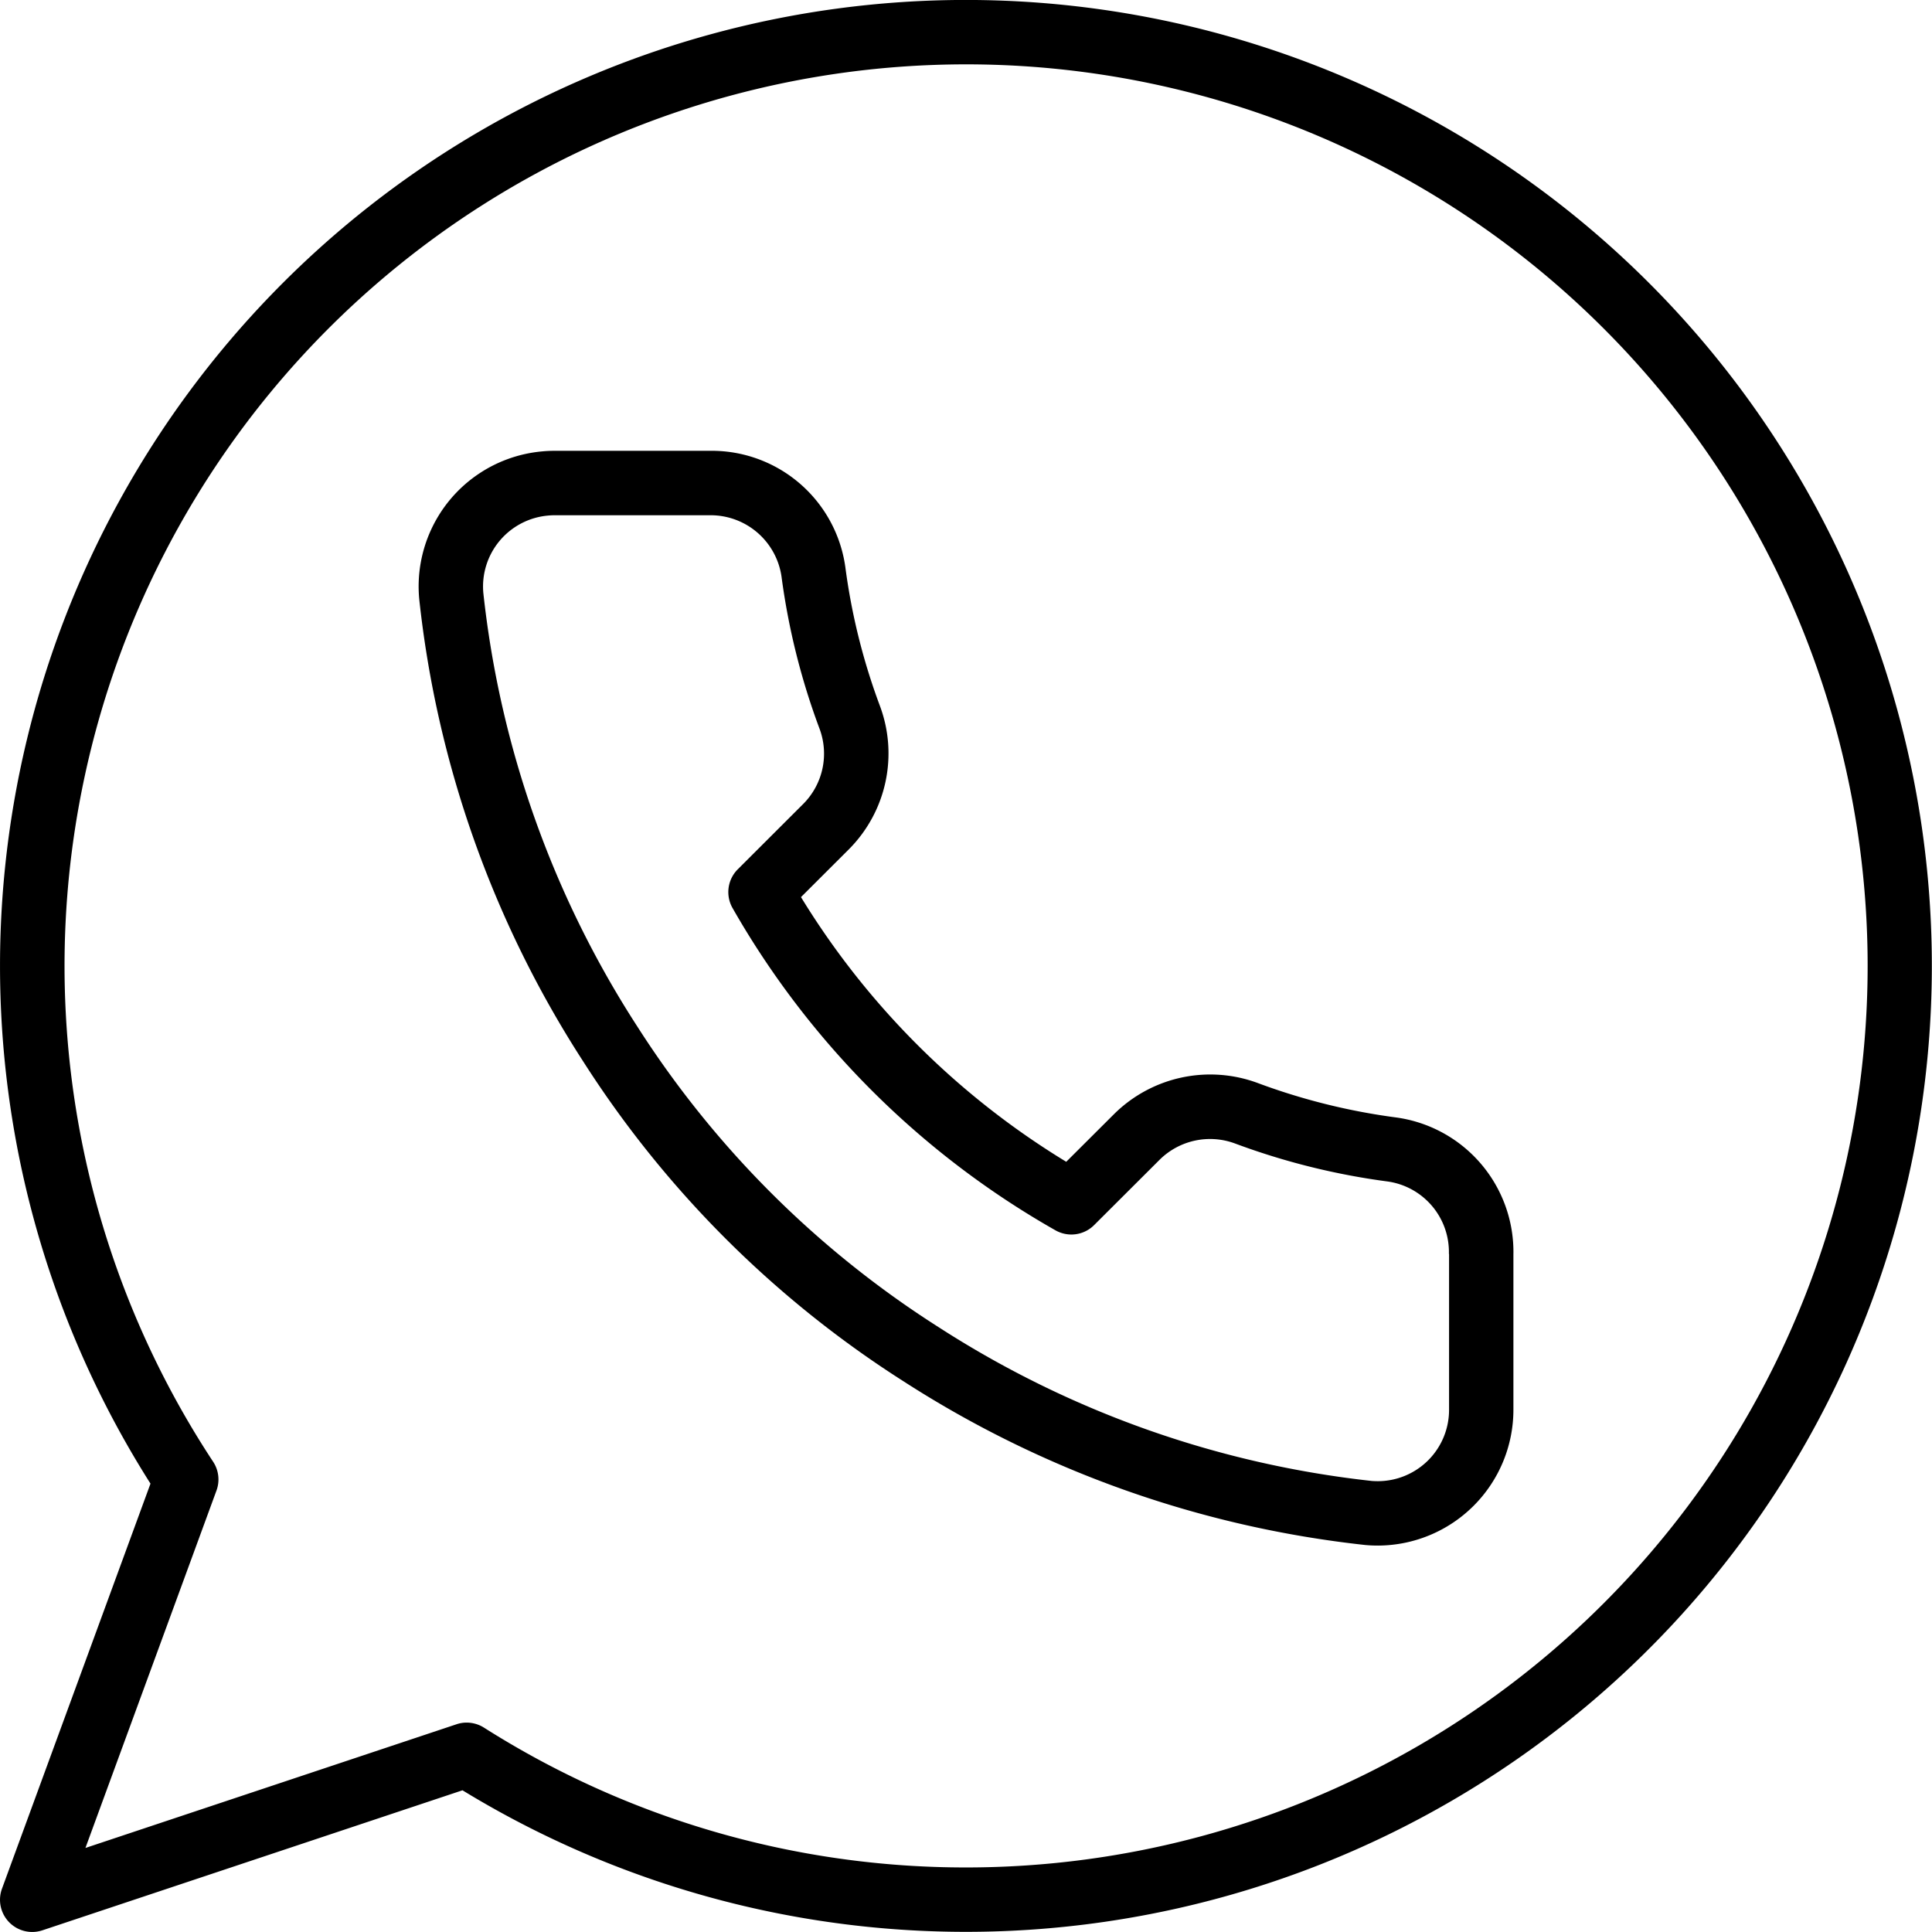
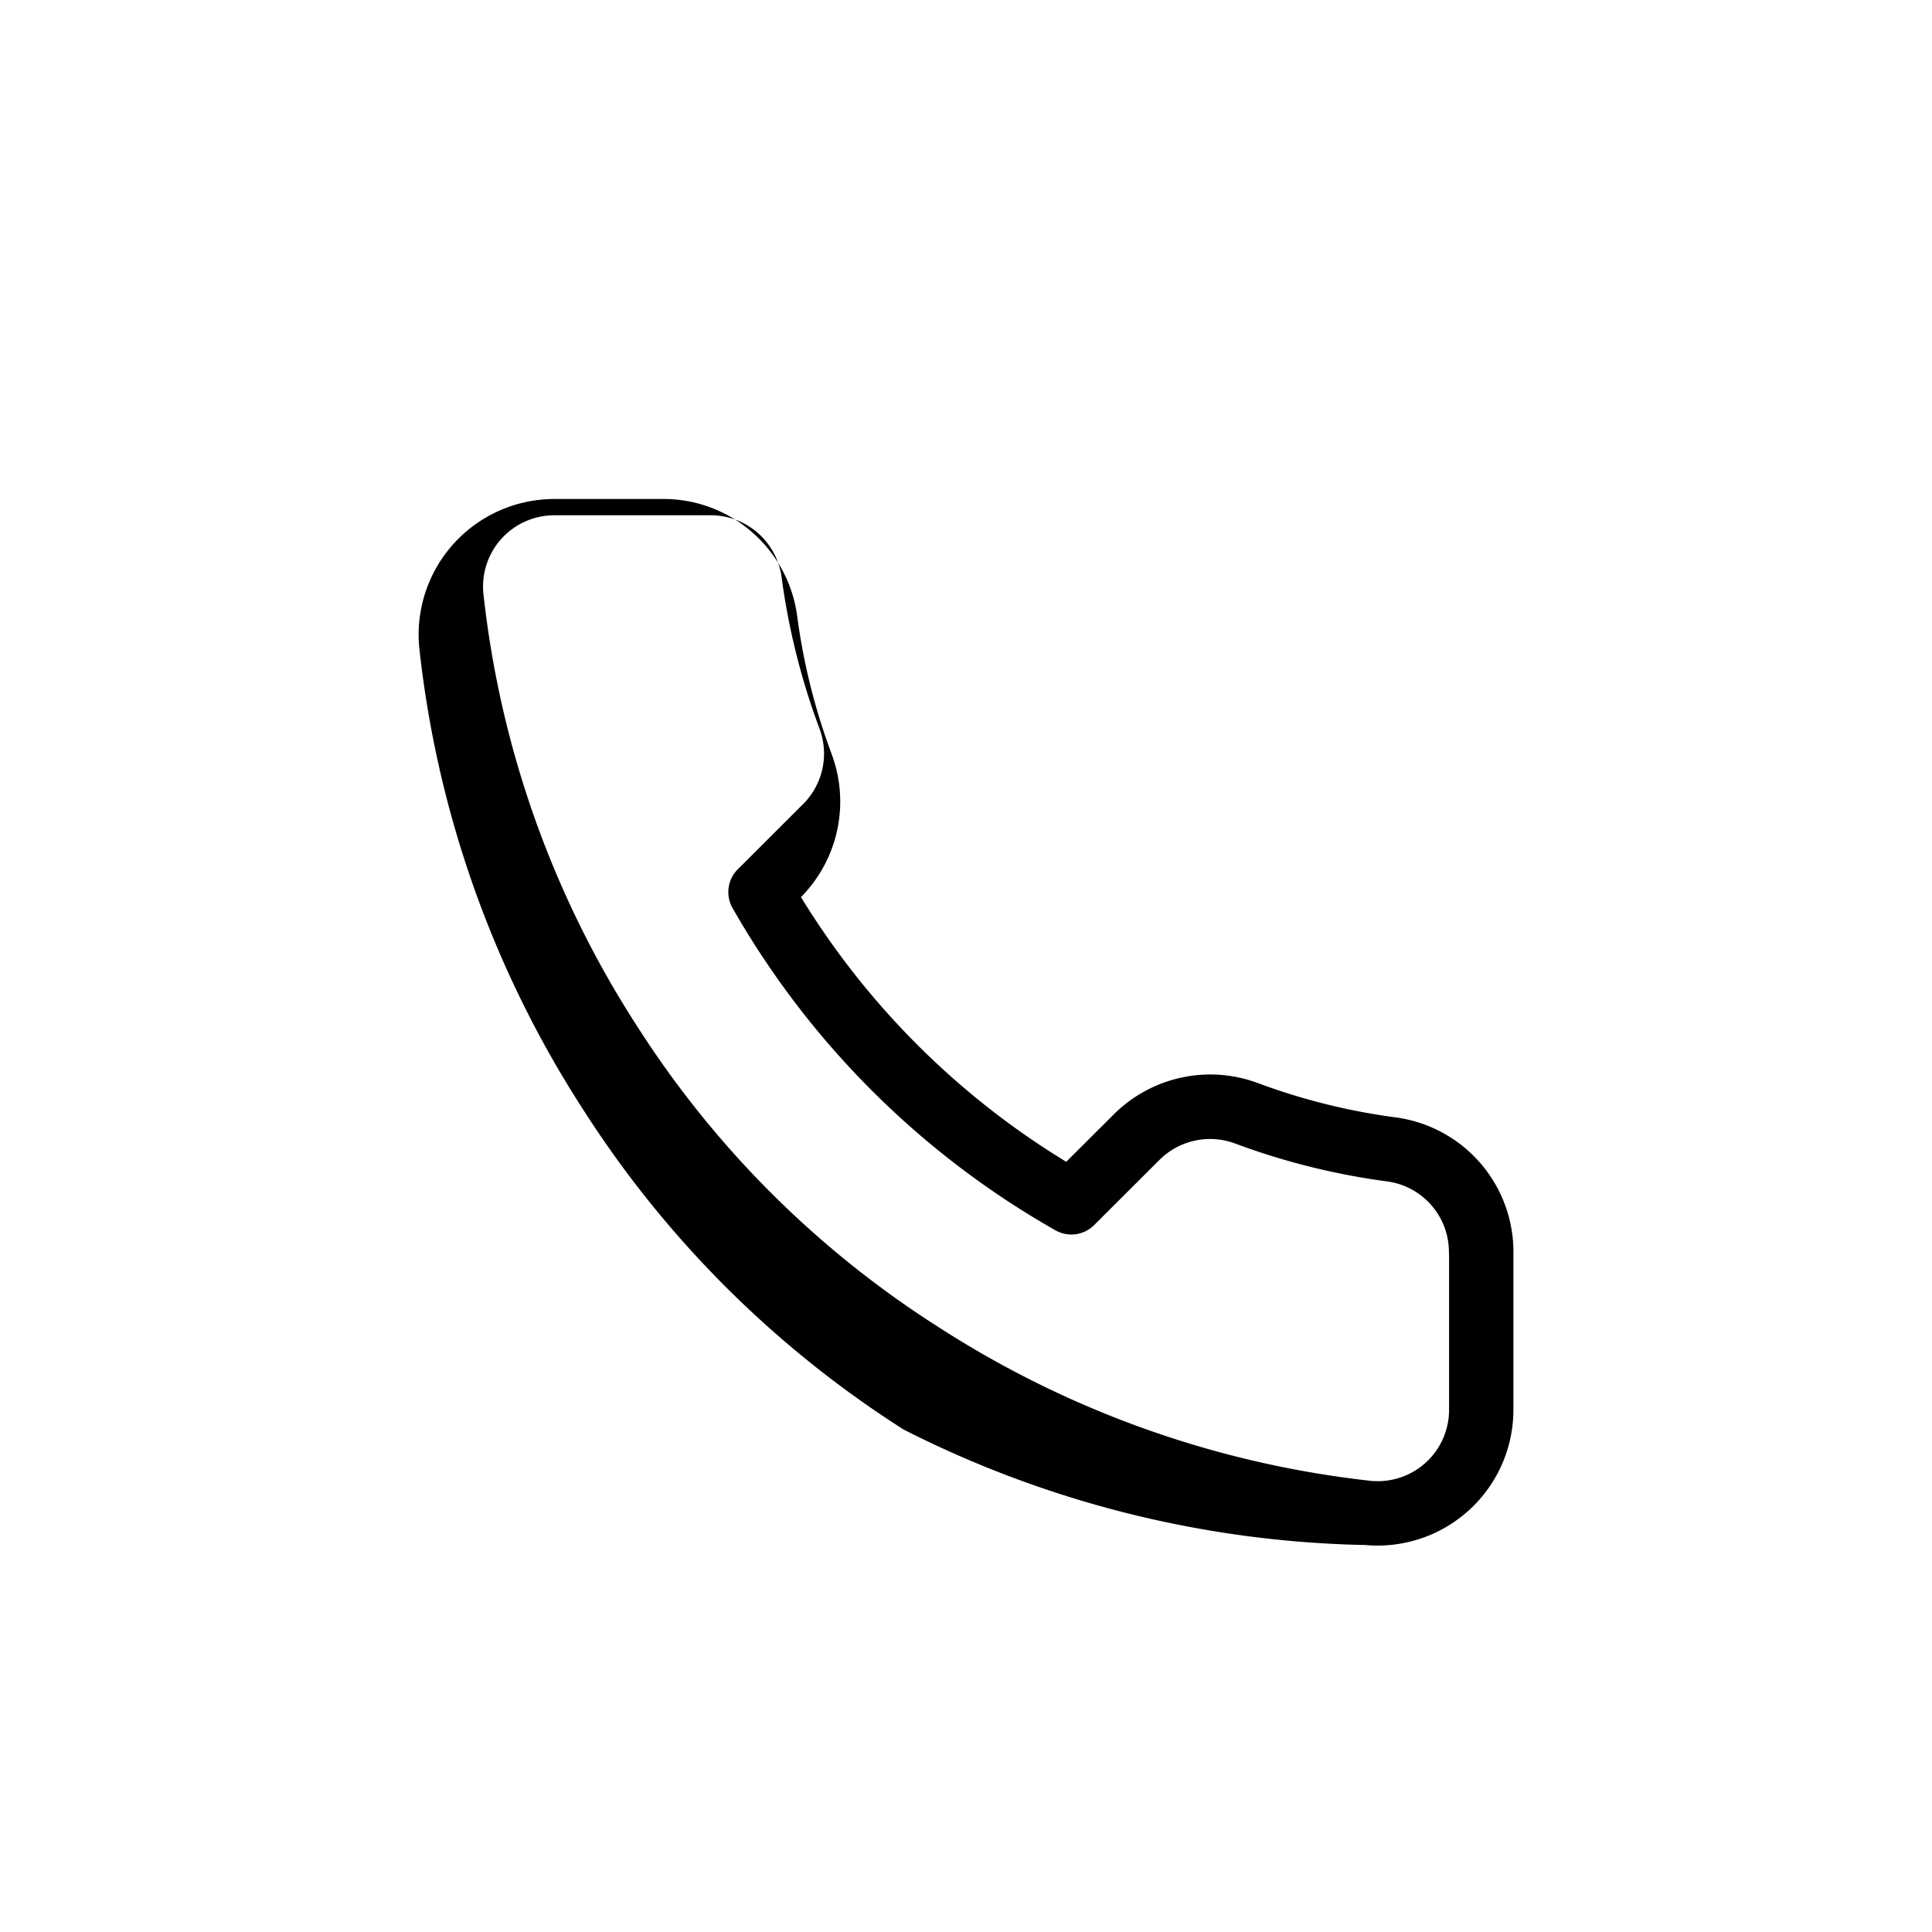
<svg xmlns="http://www.w3.org/2000/svg" width="126.007" height="126.005" viewBox="0 0 126.007 126.005">
  <g id="appel-telephonique" transform="translate(0 -0.003)">
    <g id="Groupe_133" data-name="Groupe 133" transform="translate(27.305 29.398)">
      <g id="Groupe_132" data-name="Groupe 132">
-         <path id="Tracé_172" data-name="Tracé 172" d="M174.713,162.931a41.316,41.316,0,0,1-9.03-2.245,8.909,8.909,0,0,0-9.352,2l-3.144,3.135a51.929,51.929,0,0,1-17.3-17.263l3.148-3.142a8.861,8.861,0,0,0,2-9.329,41.118,41.118,0,0,1-2.253-9.037,8.8,8.8,0,0,0-8.837-7.6H119.8c-.265,0-.529.013-.789.038a8.845,8.845,0,0,0-8.022,9.637,69.073,69.073,0,0,0,10.69,30.145,68.343,68.343,0,0,0,20.9,20.871A69.445,69.445,0,0,0,172.7,190.816c.273.025.546.036.827.036a8.859,8.859,0,0,0,8.825-8.875V171.884A8.852,8.852,0,0,0,174.713,162.931Zm3.442,8.934V181.99a4.65,4.65,0,0,1-4.631,4.662c-.151,0-.3-.006-.412-.015A65.187,65.187,0,0,1,144.852,176.6,64.179,64.179,0,0,1,125.214,157a64.845,64.845,0,0,1-10.045-28.284,4.645,4.645,0,0,1,4.223-5.042c.137-.013.273-.021.41-.021H130a4.67,4.67,0,0,1,4.614,3.978,45.3,45.3,0,0,0,2.482,9.942,4.646,4.646,0,0,1-1.04,4.887l-4.291,4.284a2.1,2.1,0,0,0-.342,2.527,56.134,56.134,0,0,0,21.062,21.02,2.1,2.1,0,0,0,2.52-.34l4.284-4.274a4.675,4.675,0,0,1,4.921-1.044,45.578,45.578,0,0,0,9.935,2.472,4.648,4.648,0,0,1,4,4.715C178.155,171.83,178.155,171.848,178.155,171.865Z" transform="translate(-110.951 -119.443)" />
+         <path id="Tracé_172" data-name="Tracé 172" d="M174.713,162.931a41.316,41.316,0,0,1-9.03-2.245,8.909,8.909,0,0,0-9.352,2l-3.144,3.135a51.929,51.929,0,0,1-17.3-17.263a8.861,8.861,0,0,0,2-9.329,41.118,41.118,0,0,1-2.253-9.037,8.8,8.8,0,0,0-8.837-7.6H119.8c-.265,0-.529.013-.789.038a8.845,8.845,0,0,0-8.022,9.637,69.073,69.073,0,0,0,10.69,30.145,68.343,68.343,0,0,0,20.9,20.871A69.445,69.445,0,0,0,172.7,190.816c.273.025.546.036.827.036a8.859,8.859,0,0,0,8.825-8.875V171.884A8.852,8.852,0,0,0,174.713,162.931Zm3.442,8.934V181.99a4.65,4.65,0,0,1-4.631,4.662c-.151,0-.3-.006-.412-.015A65.187,65.187,0,0,1,144.852,176.6,64.179,64.179,0,0,1,125.214,157a64.845,64.845,0,0,1-10.045-28.284,4.645,4.645,0,0,1,4.223-5.042c.137-.013.273-.021.41-.021H130a4.67,4.67,0,0,1,4.614,3.978,45.3,45.3,0,0,0,2.482,9.942,4.646,4.646,0,0,1-1.04,4.887l-4.291,4.284a2.1,2.1,0,0,0-.342,2.527,56.134,56.134,0,0,0,21.062,21.02,2.1,2.1,0,0,0,2.52-.34l4.284-4.274a4.675,4.675,0,0,1,4.921-1.044,45.578,45.578,0,0,0,9.935,2.472,4.648,4.648,0,0,1,4,4.715C178.155,171.83,178.155,171.848,178.155,171.865Z" transform="translate(-110.951 -119.443)" />
      </g>
    </g>
    <g id="Groupe_135" data-name="Groupe 135" transform="translate(0 0.003)">
      <g id="Groupe_134" data-name="Groupe 134" transform="translate(0 0)">
-         <path id="Tracé_173" data-name="Tracé 173" d="M63,0A63,63,0,0,0,9.815,96.767L.129,123.186A2.1,2.1,0,0,0,2.1,126.008a2.121,2.121,0,0,0,.664-.107l27.4-9.133A63,63,0,1,0,63,0Zm0,121.8a58.6,58.6,0,0,1-31.438-9.121,2.114,2.114,0,0,0-1.126-.326,2.053,2.053,0,0,0-.664.109l-24.2,8.067,8.547-23.311a2.1,2.1,0,0,0-.218-1.879,58.8,58.8,0,1,1,49.1,26.461Z" transform="translate(0 -0.003)" />
-       </g>
+         </g>
    </g>
  </g>
</svg>